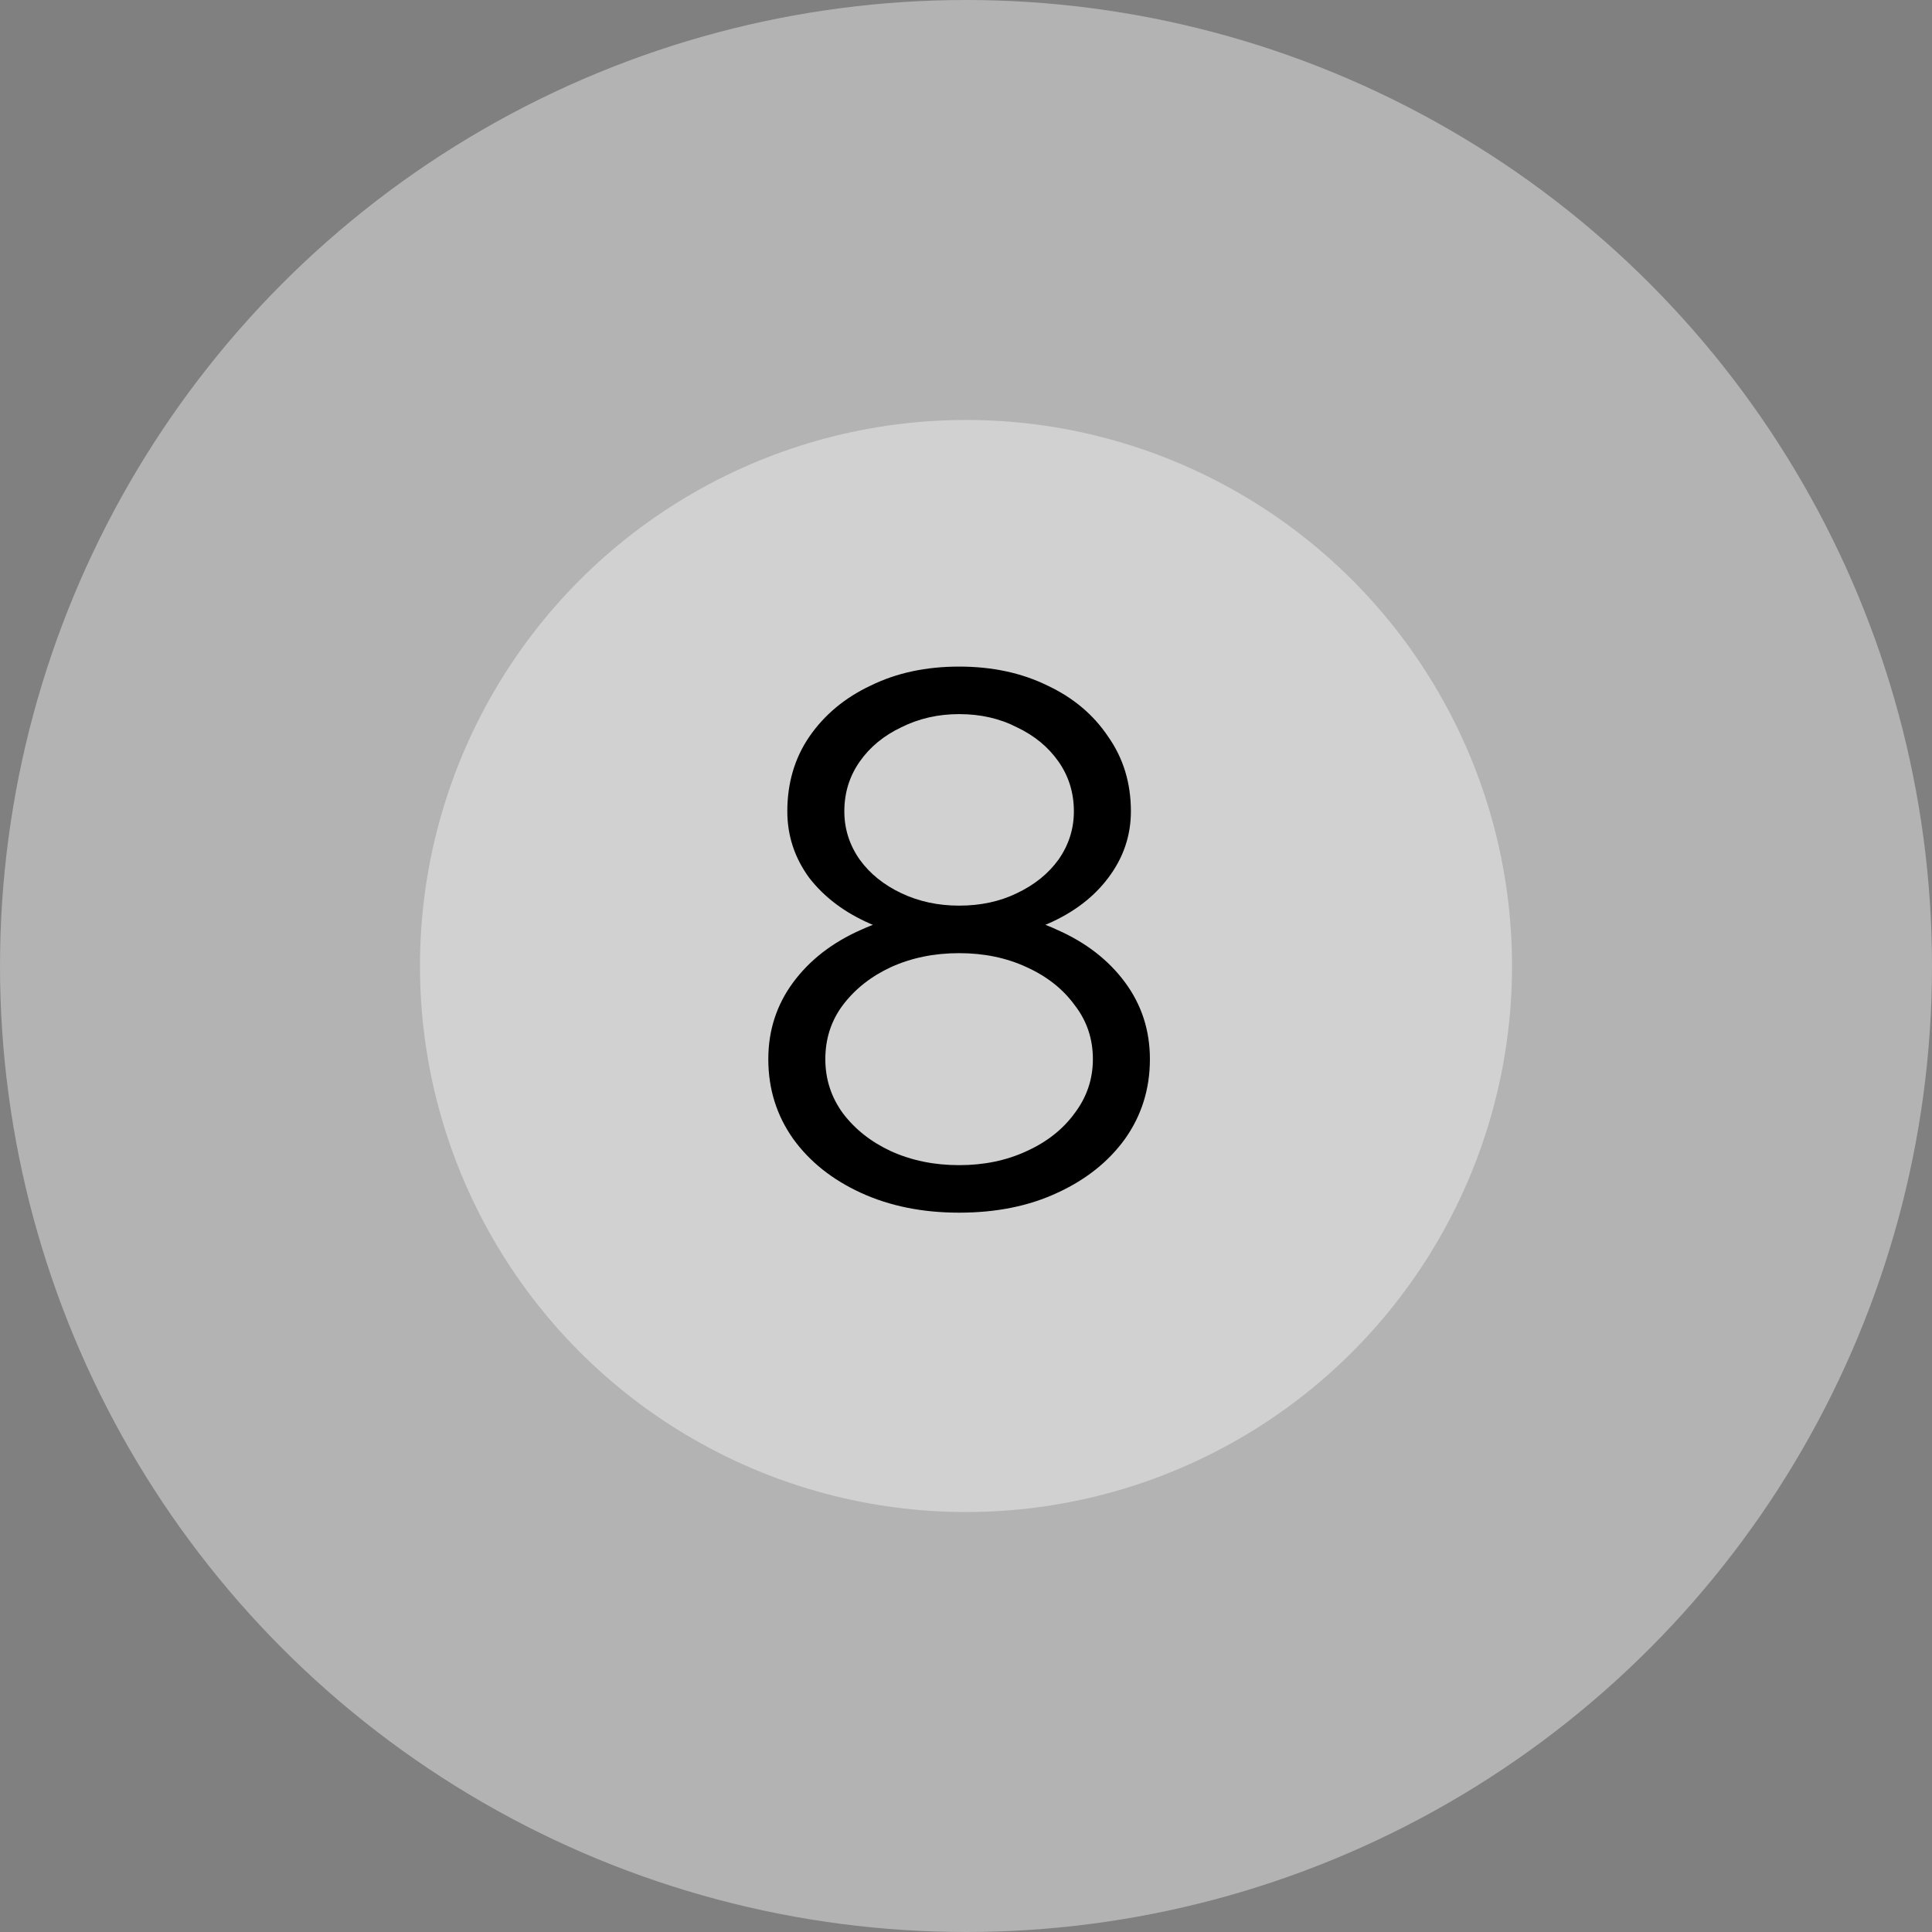
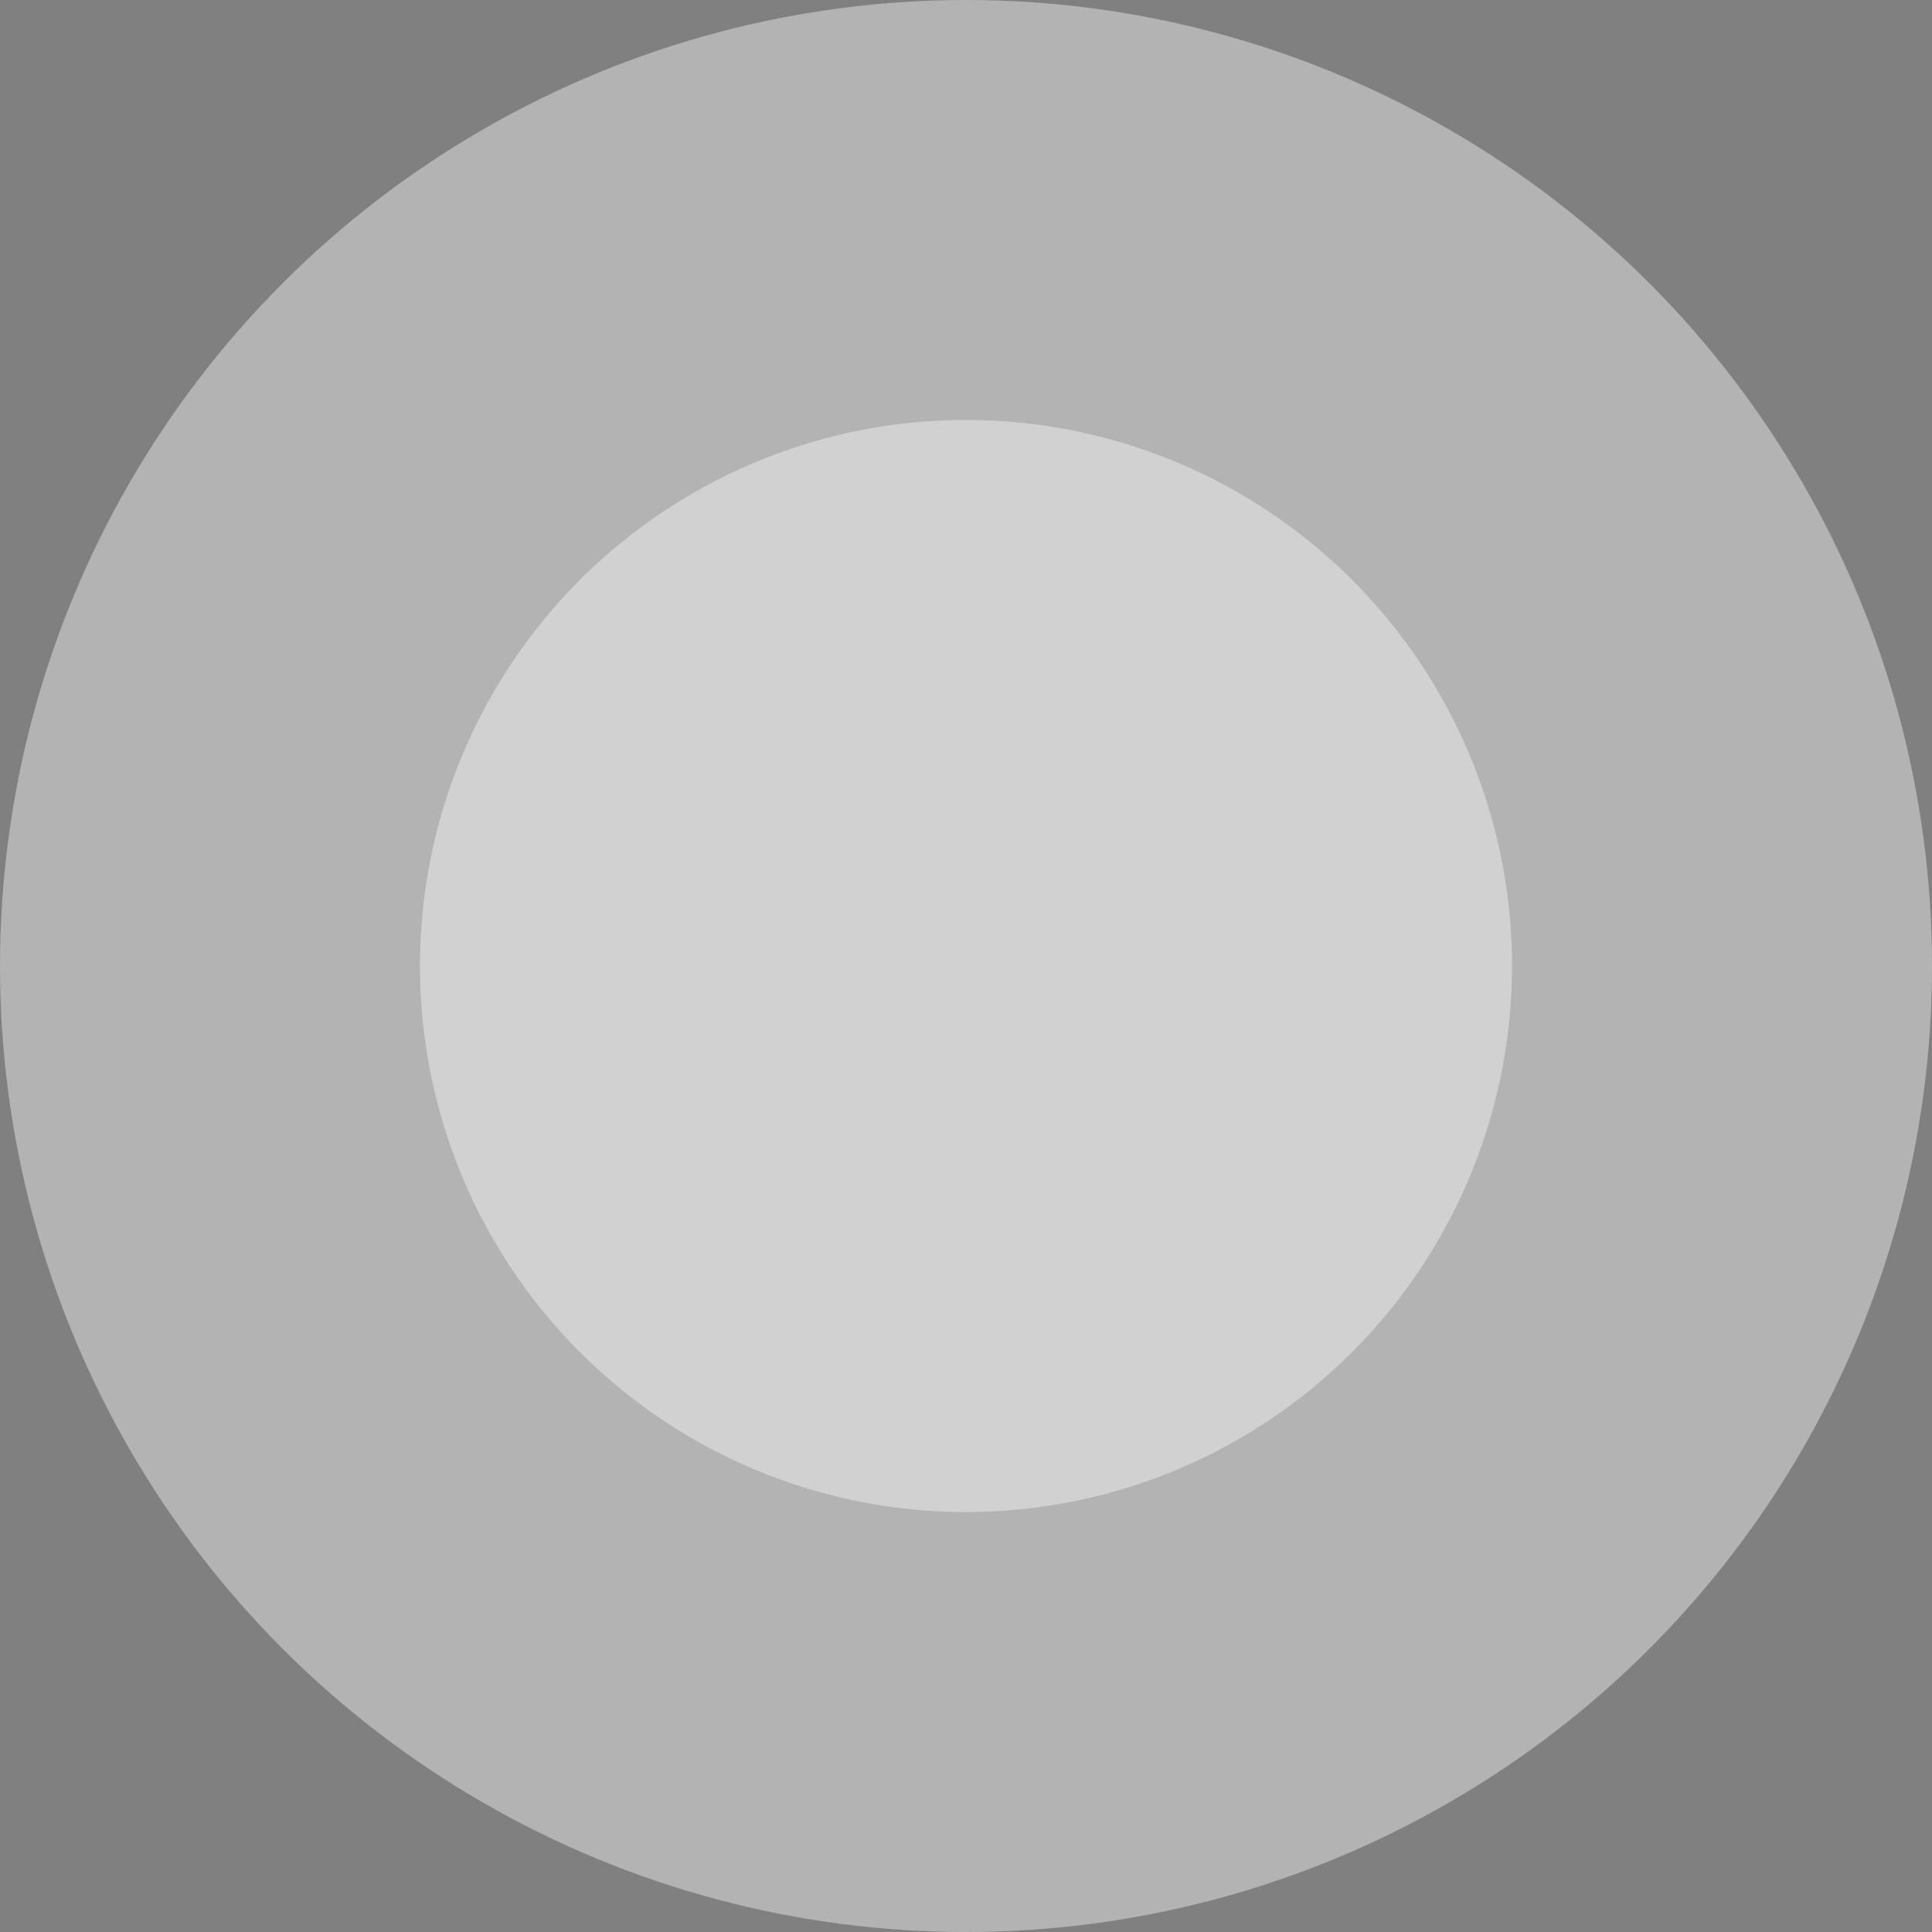
<svg xmlns="http://www.w3.org/2000/svg" width="37" height="37" viewBox="0 0 37 37" fill="none">
  <rect x="0" y="0" width="37" height="37" fill="#808080" stroke="none" />
  <circle cx="18.5" cy="18.5" r="18.5" fill="white" fill-opacity="0.4" />
  <circle cx="18.5" cy="18.5" r="10.457" fill="white" fill-opacity="0.4" />
-   <path d="M18.368 23.224C17.668 23.224 17.043 23.098 16.492 22.846C15.941 22.594 15.507 22.249 15.19 21.81C14.873 21.362 14.714 20.853 14.714 20.284C14.714 19.733 14.873 19.243 15.19 18.814C15.507 18.385 15.941 18.049 16.492 17.806C17.043 17.554 17.668 17.428 18.368 17.428C19.077 17.428 19.703 17.554 20.244 17.806C20.795 18.049 21.229 18.385 21.546 18.814C21.863 19.243 22.022 19.733 22.022 20.284C22.022 20.853 21.863 21.362 21.546 21.81C21.229 22.249 20.795 22.594 20.244 22.846C19.703 23.098 19.077 23.224 18.368 23.224ZM18.368 18.016C17.733 18.016 17.169 17.909 16.674 17.694C16.179 17.479 15.787 17.185 15.498 16.812C15.218 16.429 15.078 16.005 15.078 15.538C15.078 14.997 15.218 14.521 15.498 14.11C15.787 13.69 16.179 13.363 16.674 13.13C17.169 12.887 17.733 12.766 18.368 12.766C19.003 12.766 19.567 12.887 20.062 13.13C20.557 13.363 20.944 13.69 21.224 14.11C21.513 14.521 21.658 14.997 21.658 15.538C21.658 16.005 21.513 16.429 21.224 16.812C20.944 17.185 20.557 17.479 20.062 17.694C19.567 17.909 19.003 18.016 18.368 18.016ZM18.368 22.314C18.844 22.314 19.273 22.225 19.656 22.048C20.048 21.871 20.356 21.628 20.58 21.32C20.813 21.012 20.93 20.667 20.93 20.284C20.93 19.892 20.813 19.547 20.58 19.248C20.356 18.94 20.048 18.697 19.656 18.52C19.273 18.343 18.844 18.254 18.368 18.254C17.892 18.254 17.458 18.343 17.066 18.52C16.683 18.697 16.375 18.94 16.142 19.248C15.918 19.547 15.806 19.892 15.806 20.284C15.806 20.667 15.918 21.012 16.142 21.32C16.375 21.628 16.683 21.871 17.066 22.048C17.458 22.225 17.892 22.314 18.368 22.314ZM18.368 17.344C18.779 17.344 19.147 17.265 19.474 17.106C19.81 16.947 20.076 16.733 20.272 16.462C20.468 16.182 20.566 15.874 20.566 15.538C20.566 15.183 20.468 14.866 20.272 14.586C20.076 14.306 19.81 14.087 19.474 13.928C19.147 13.76 18.779 13.676 18.368 13.676C17.967 13.676 17.598 13.76 17.262 13.928C16.926 14.087 16.66 14.306 16.464 14.586C16.268 14.866 16.17 15.183 16.17 15.538C16.17 15.874 16.268 16.182 16.464 16.462C16.66 16.733 16.926 16.947 17.262 17.106C17.598 17.265 17.967 17.344 18.368 17.344Z" fill="black" />
</svg>